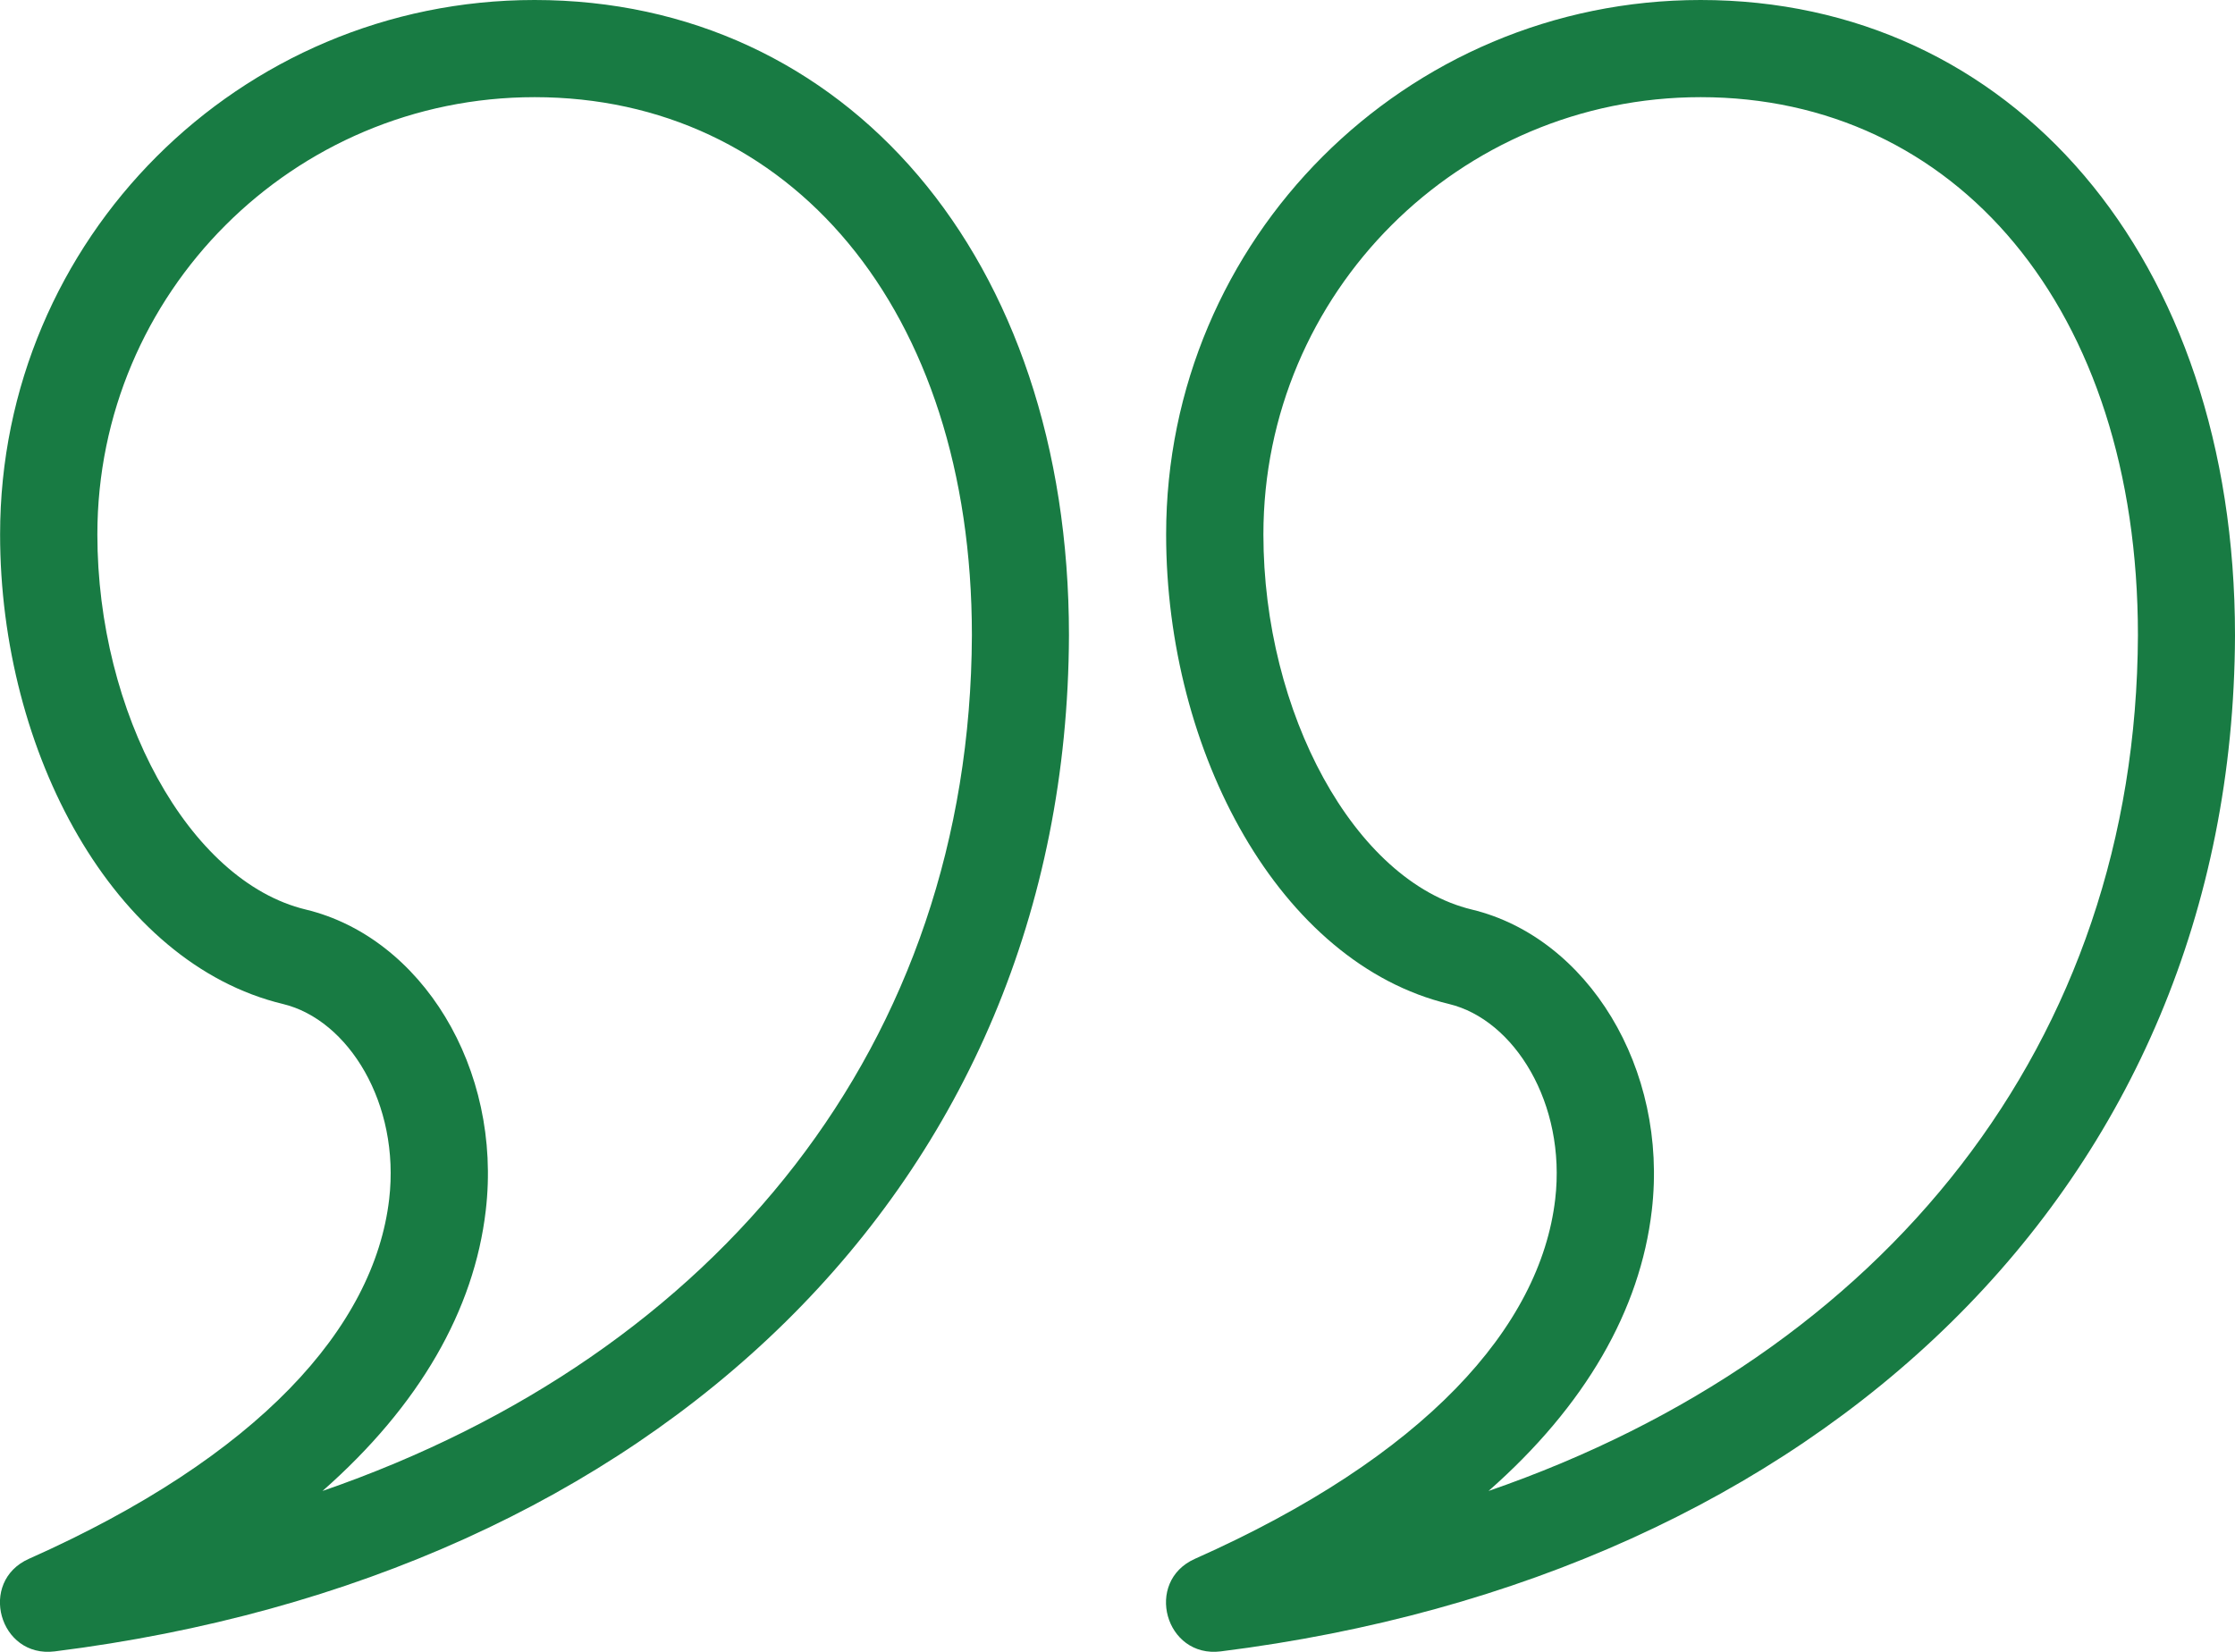
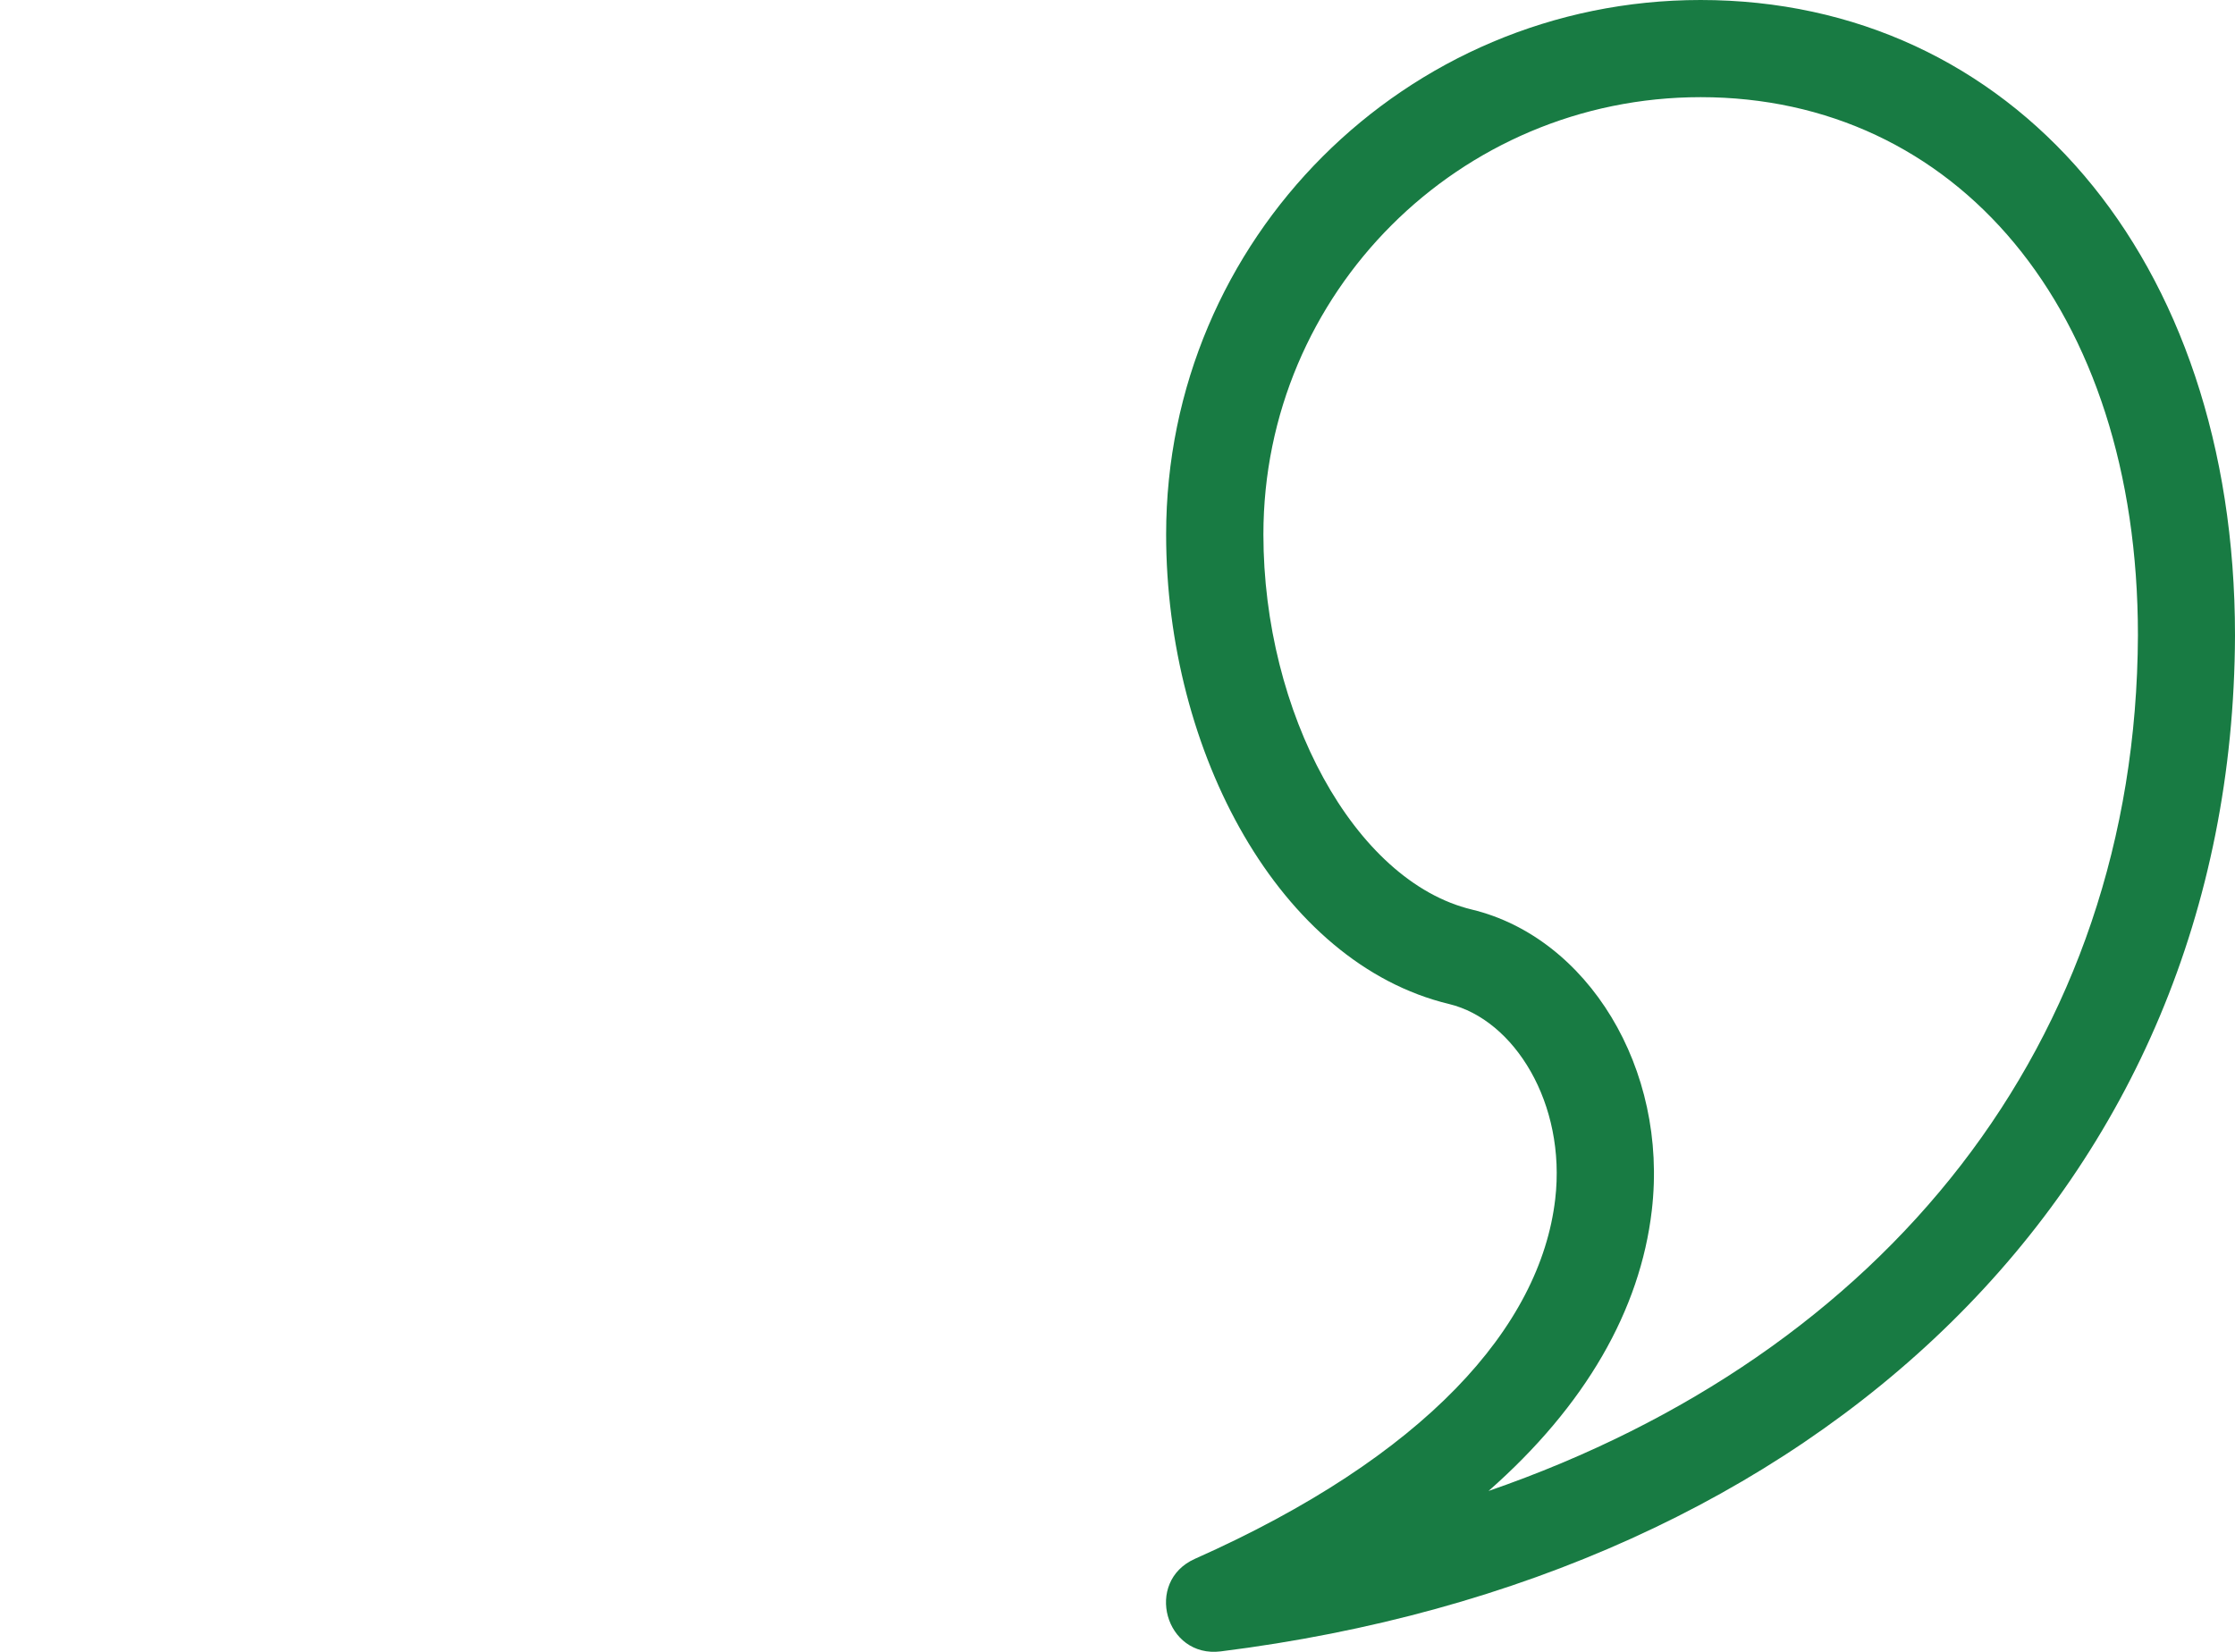
<svg xmlns="http://www.w3.org/2000/svg" id="a" viewBox="0 0 23.001 17.001">
  <g id="b">
    <g id="c">
      <g id="d">
-         <path id="e" d="M3.319,15.345c4.071-1.406,6.667-4.602,6.683-8.807,0-3.376-1.89-5.538-4.5-5.538-2.485,0-4.5,2.015-4.5,4.5,0,1.832.935,3.57,2.145,3.861,1.188.286,2.024,1.631,1.852,3.098-.119,1.022-.681,2.007-1.68,2.886ZM11.001,6.54c-.02,5.675-4.285,9.686-10.438,10.456-.571.071-.791-.719-.265-.953,2.361-1.05,3.553-2.382,3.707-3.7.115-.985-.42-1.848-1.093-2.01C1.169,9.914.001,7.744.001,5.5.001,2.462,2.464,0,5.501,0c3.194,0,5.5,2.637,5.5,6.54Z" style="fill:#187b43;" />
        <path id="f" d="M15.319,15.345c4.071-1.406,6.667-4.602,6.683-8.807,0-3.376-1.89-5.538-4.5-5.538-2.485,0-4.5,2.015-4.5,4.5,0,1.832.935,3.57,2.145,3.861,1.188.286,2.024,1.631,1.852,3.098-.119,1.022-.681,2.007-1.68,2.886ZM23.001,6.54c-.02,5.675-4.285,9.686-10.438,10.456-.571.071-.791-.719-.265-.953,2.361-1.05,3.553-2.382,3.707-3.7.115-.985-.42-1.848-1.093-2.01-1.743-.419-2.911-2.59-2.911-4.833C12.001,2.462,14.464,0,17.501,0c3.194,0,5.5,2.637,5.5,6.54Z" style="fill:#187b43;" />
      </g>
    </g>
  </g>
</svg>